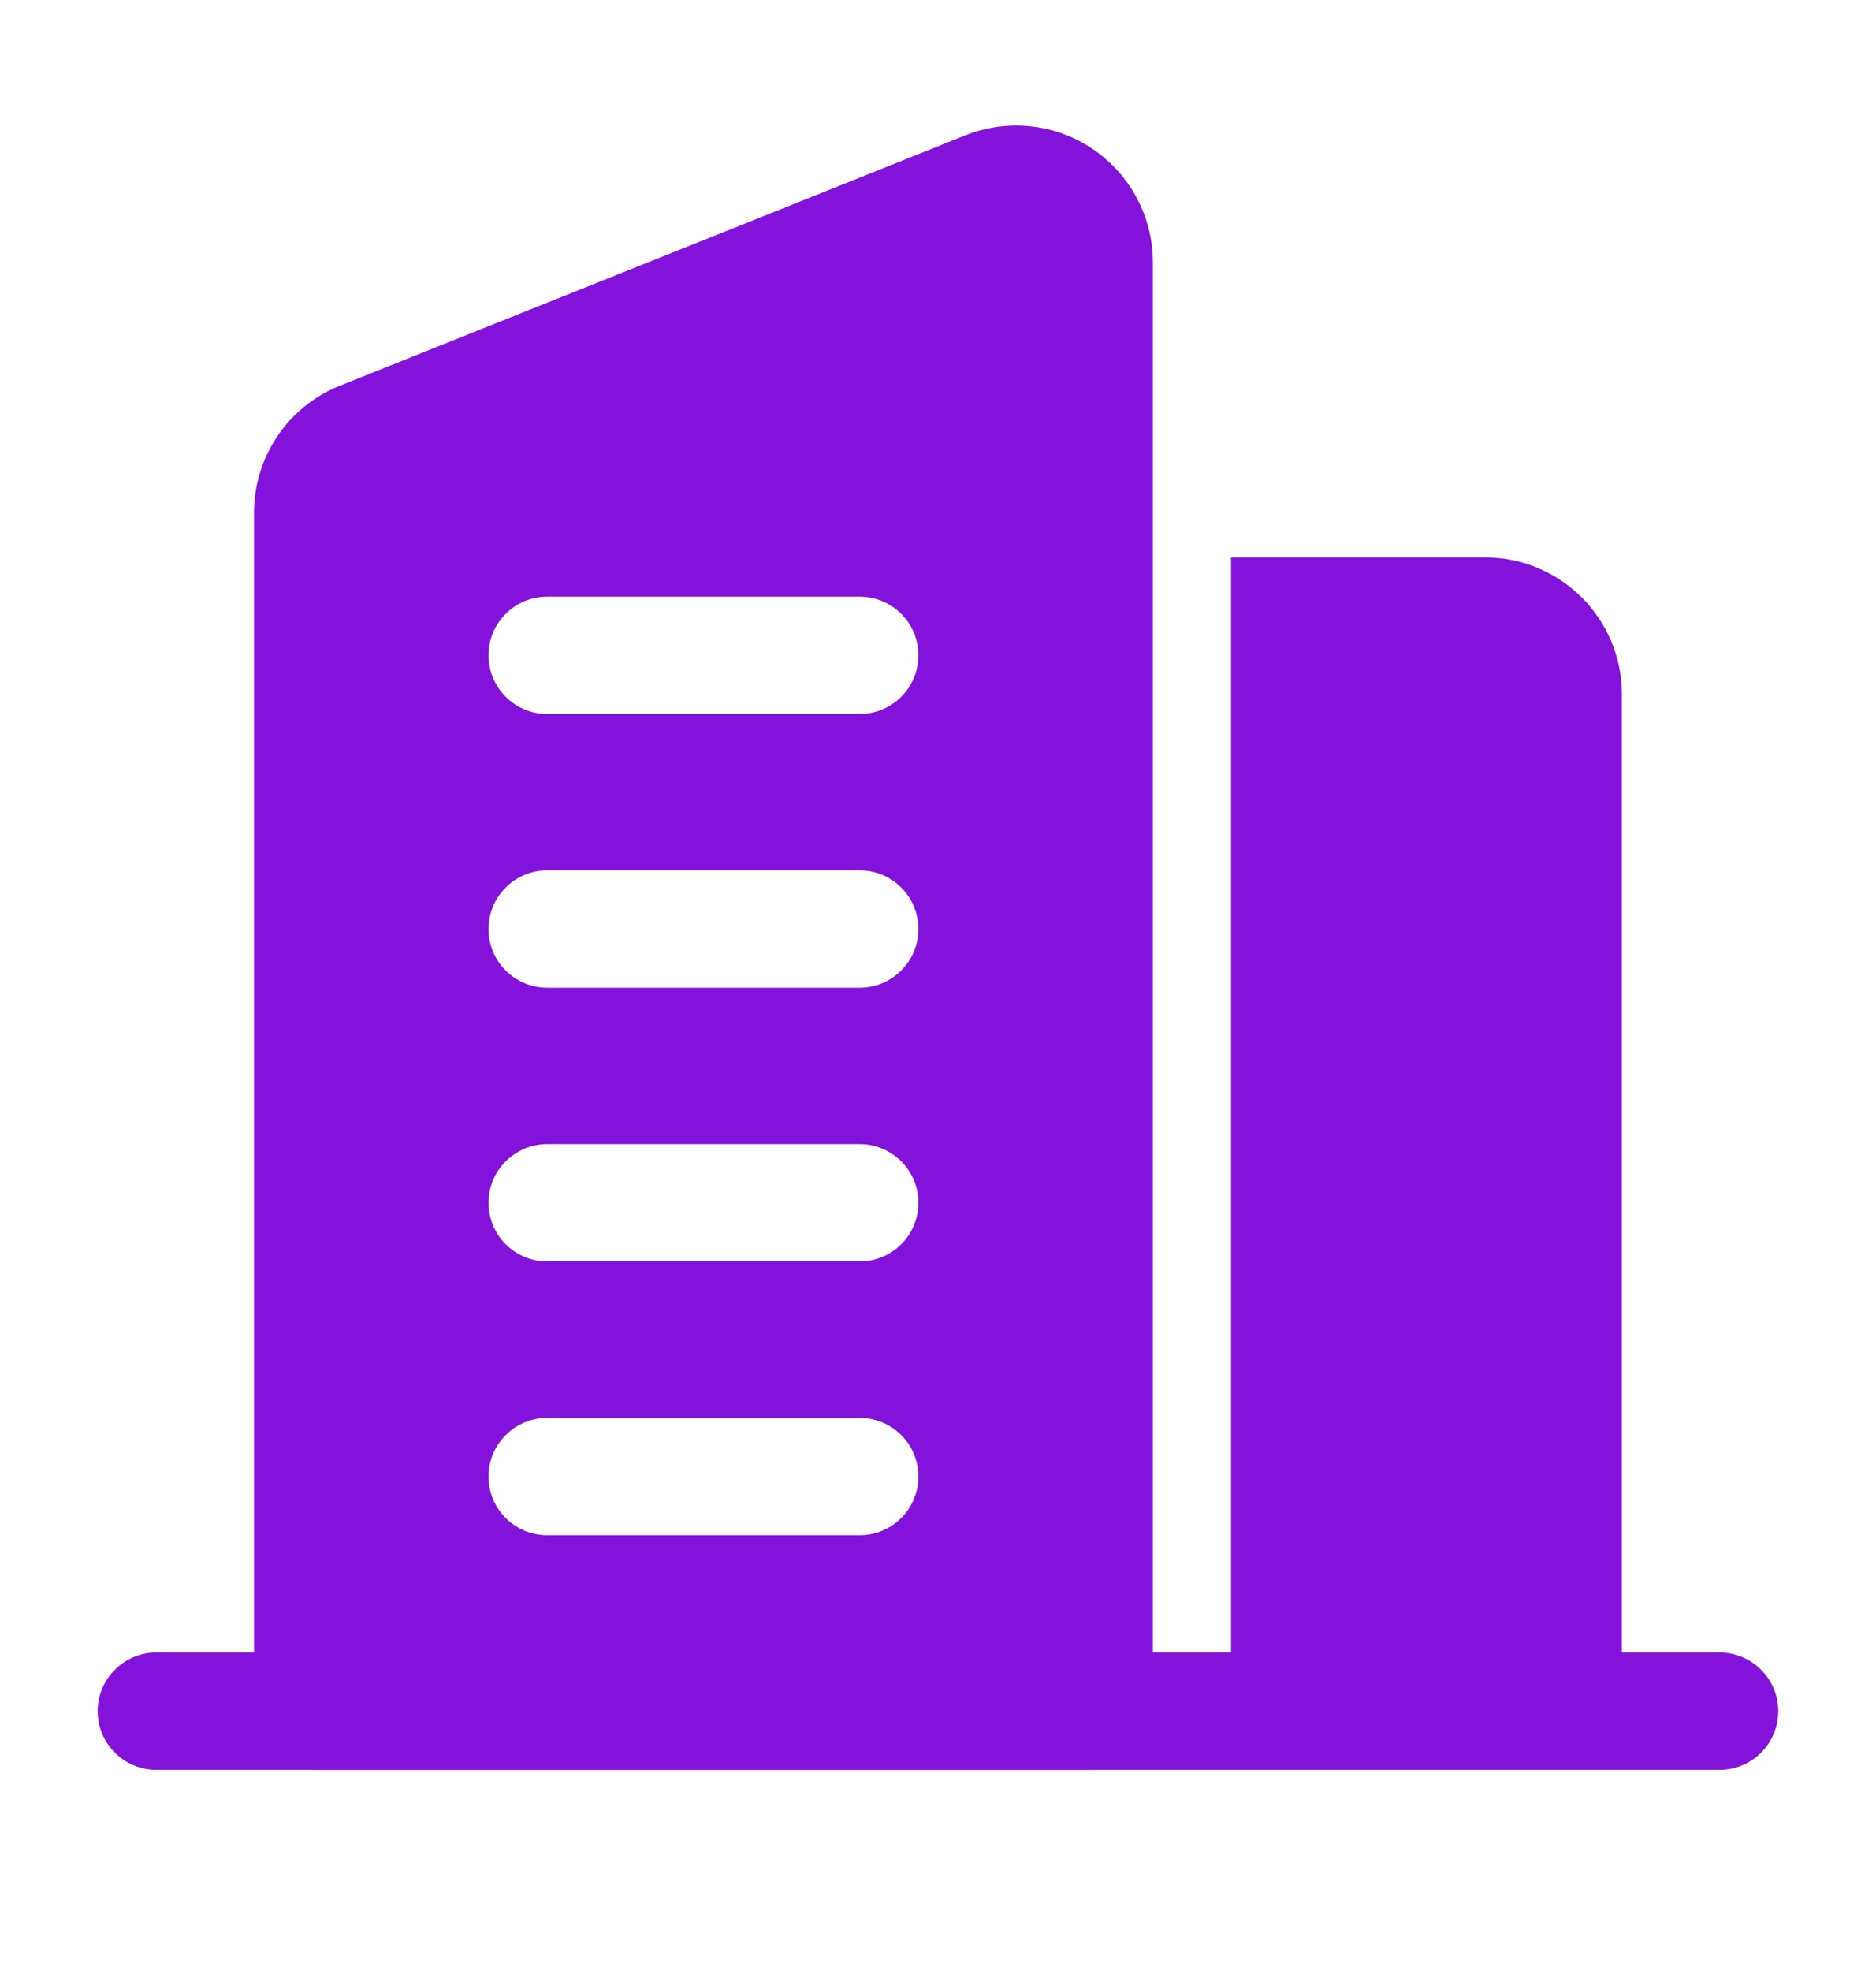
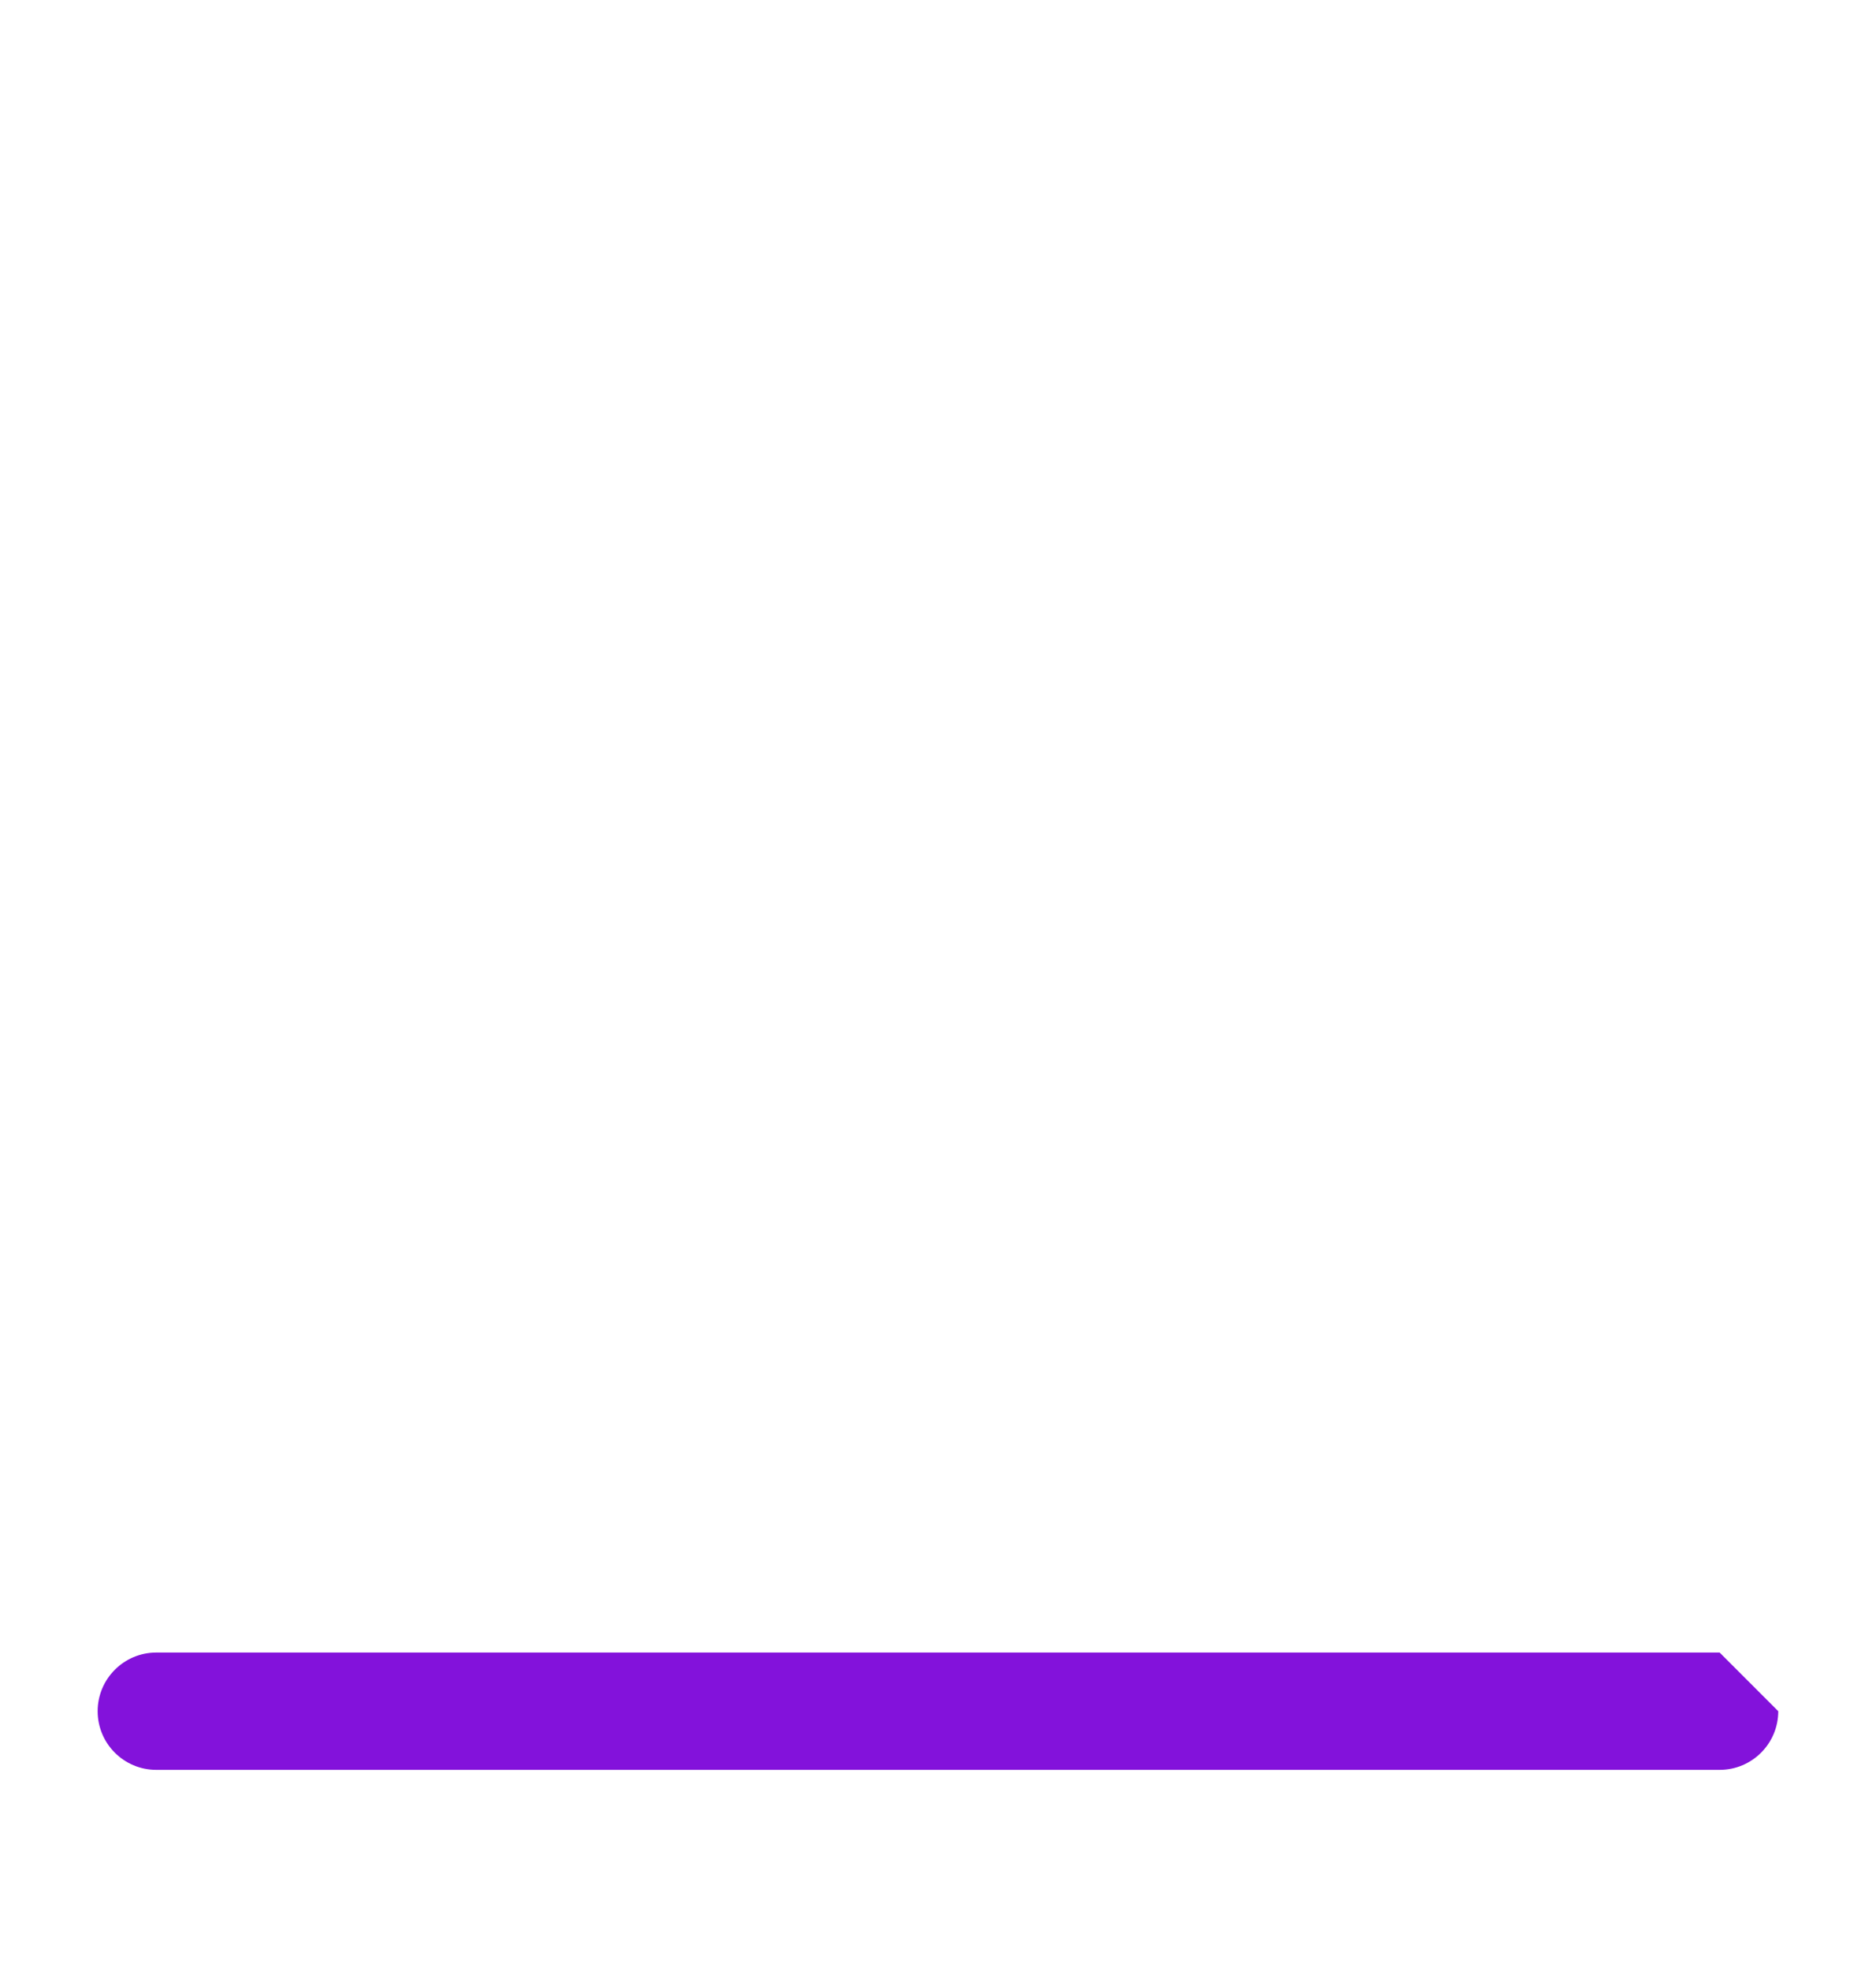
<svg xmlns="http://www.w3.org/2000/svg" width="20" height="21" viewBox="0 0 20 21" fill="none">
-   <path fill-rule="evenodd" clip-rule="evenodd" d="M18.333 17.607H1.666C1.321 17.607 1.041 17.888 1.041 18.232C1.041 18.577 1.321 18.857 1.666 18.857H18.333C18.678 18.857 18.958 18.577 18.958 18.232C18.958 17.888 18.678 17.607 18.333 17.607Z" fill="#8312DB" />
-   <path fill-rule="evenodd" clip-rule="evenodd" d="M12.291 18.232V2.796C12.291 2.312 12.051 1.86 11.65 1.588C11.25 1.317 10.741 1.262 10.291 1.442L3.625 4.109C3.071 4.33 2.708 4.867 2.708 5.463V18.232C2.708 18.577 2.988 18.857 3.333 18.857H11.666C12.011 18.857 12.291 18.577 12.291 18.232ZM5.833 16.357H9.166C9.511 16.357 9.791 16.077 9.791 15.732C9.791 15.387 9.511 15.107 9.166 15.107H5.833C5.488 15.107 5.208 15.387 5.208 15.732C5.208 16.077 5.488 16.357 5.833 16.357ZM5.833 13.44H9.166C9.511 13.44 9.791 13.16 9.791 12.815C9.791 12.471 9.511 12.19 9.166 12.19H5.833C5.488 12.19 5.208 12.471 5.208 12.815C5.208 13.16 5.488 13.44 5.833 13.44ZM5.833 10.523H9.166C9.511 10.523 9.791 10.243 9.791 9.898C9.791 9.554 9.511 9.273 9.166 9.273H5.833C5.488 9.273 5.208 9.554 5.208 9.898C5.208 10.243 5.488 10.523 5.833 10.523ZM5.833 7.607H9.166C9.511 7.607 9.791 7.327 9.791 6.982C9.791 6.637 9.511 6.357 9.166 6.357H5.833C5.488 6.357 5.208 6.637 5.208 6.982C5.208 7.327 5.488 7.607 5.833 7.607Z" fill="#8312DB" />
-   <path fill-rule="evenodd" clip-rule="evenodd" d="M13.124 5.939V18.231C13.124 18.455 13.074 18.667 12.984 18.856H16.666C17.011 18.856 17.291 18.577 17.291 18.231V7.398C17.291 6.593 16.638 5.939 15.833 5.939H13.124Z" fill="#8312DB" />
+   <path fill-rule="evenodd" clip-rule="evenodd" d="M18.333 17.607H1.666C1.321 17.607 1.041 17.888 1.041 18.232C1.041 18.577 1.321 18.857 1.666 18.857H18.333C18.678 18.857 18.958 18.577 18.958 18.232Z" fill="#8312DB" />
</svg>